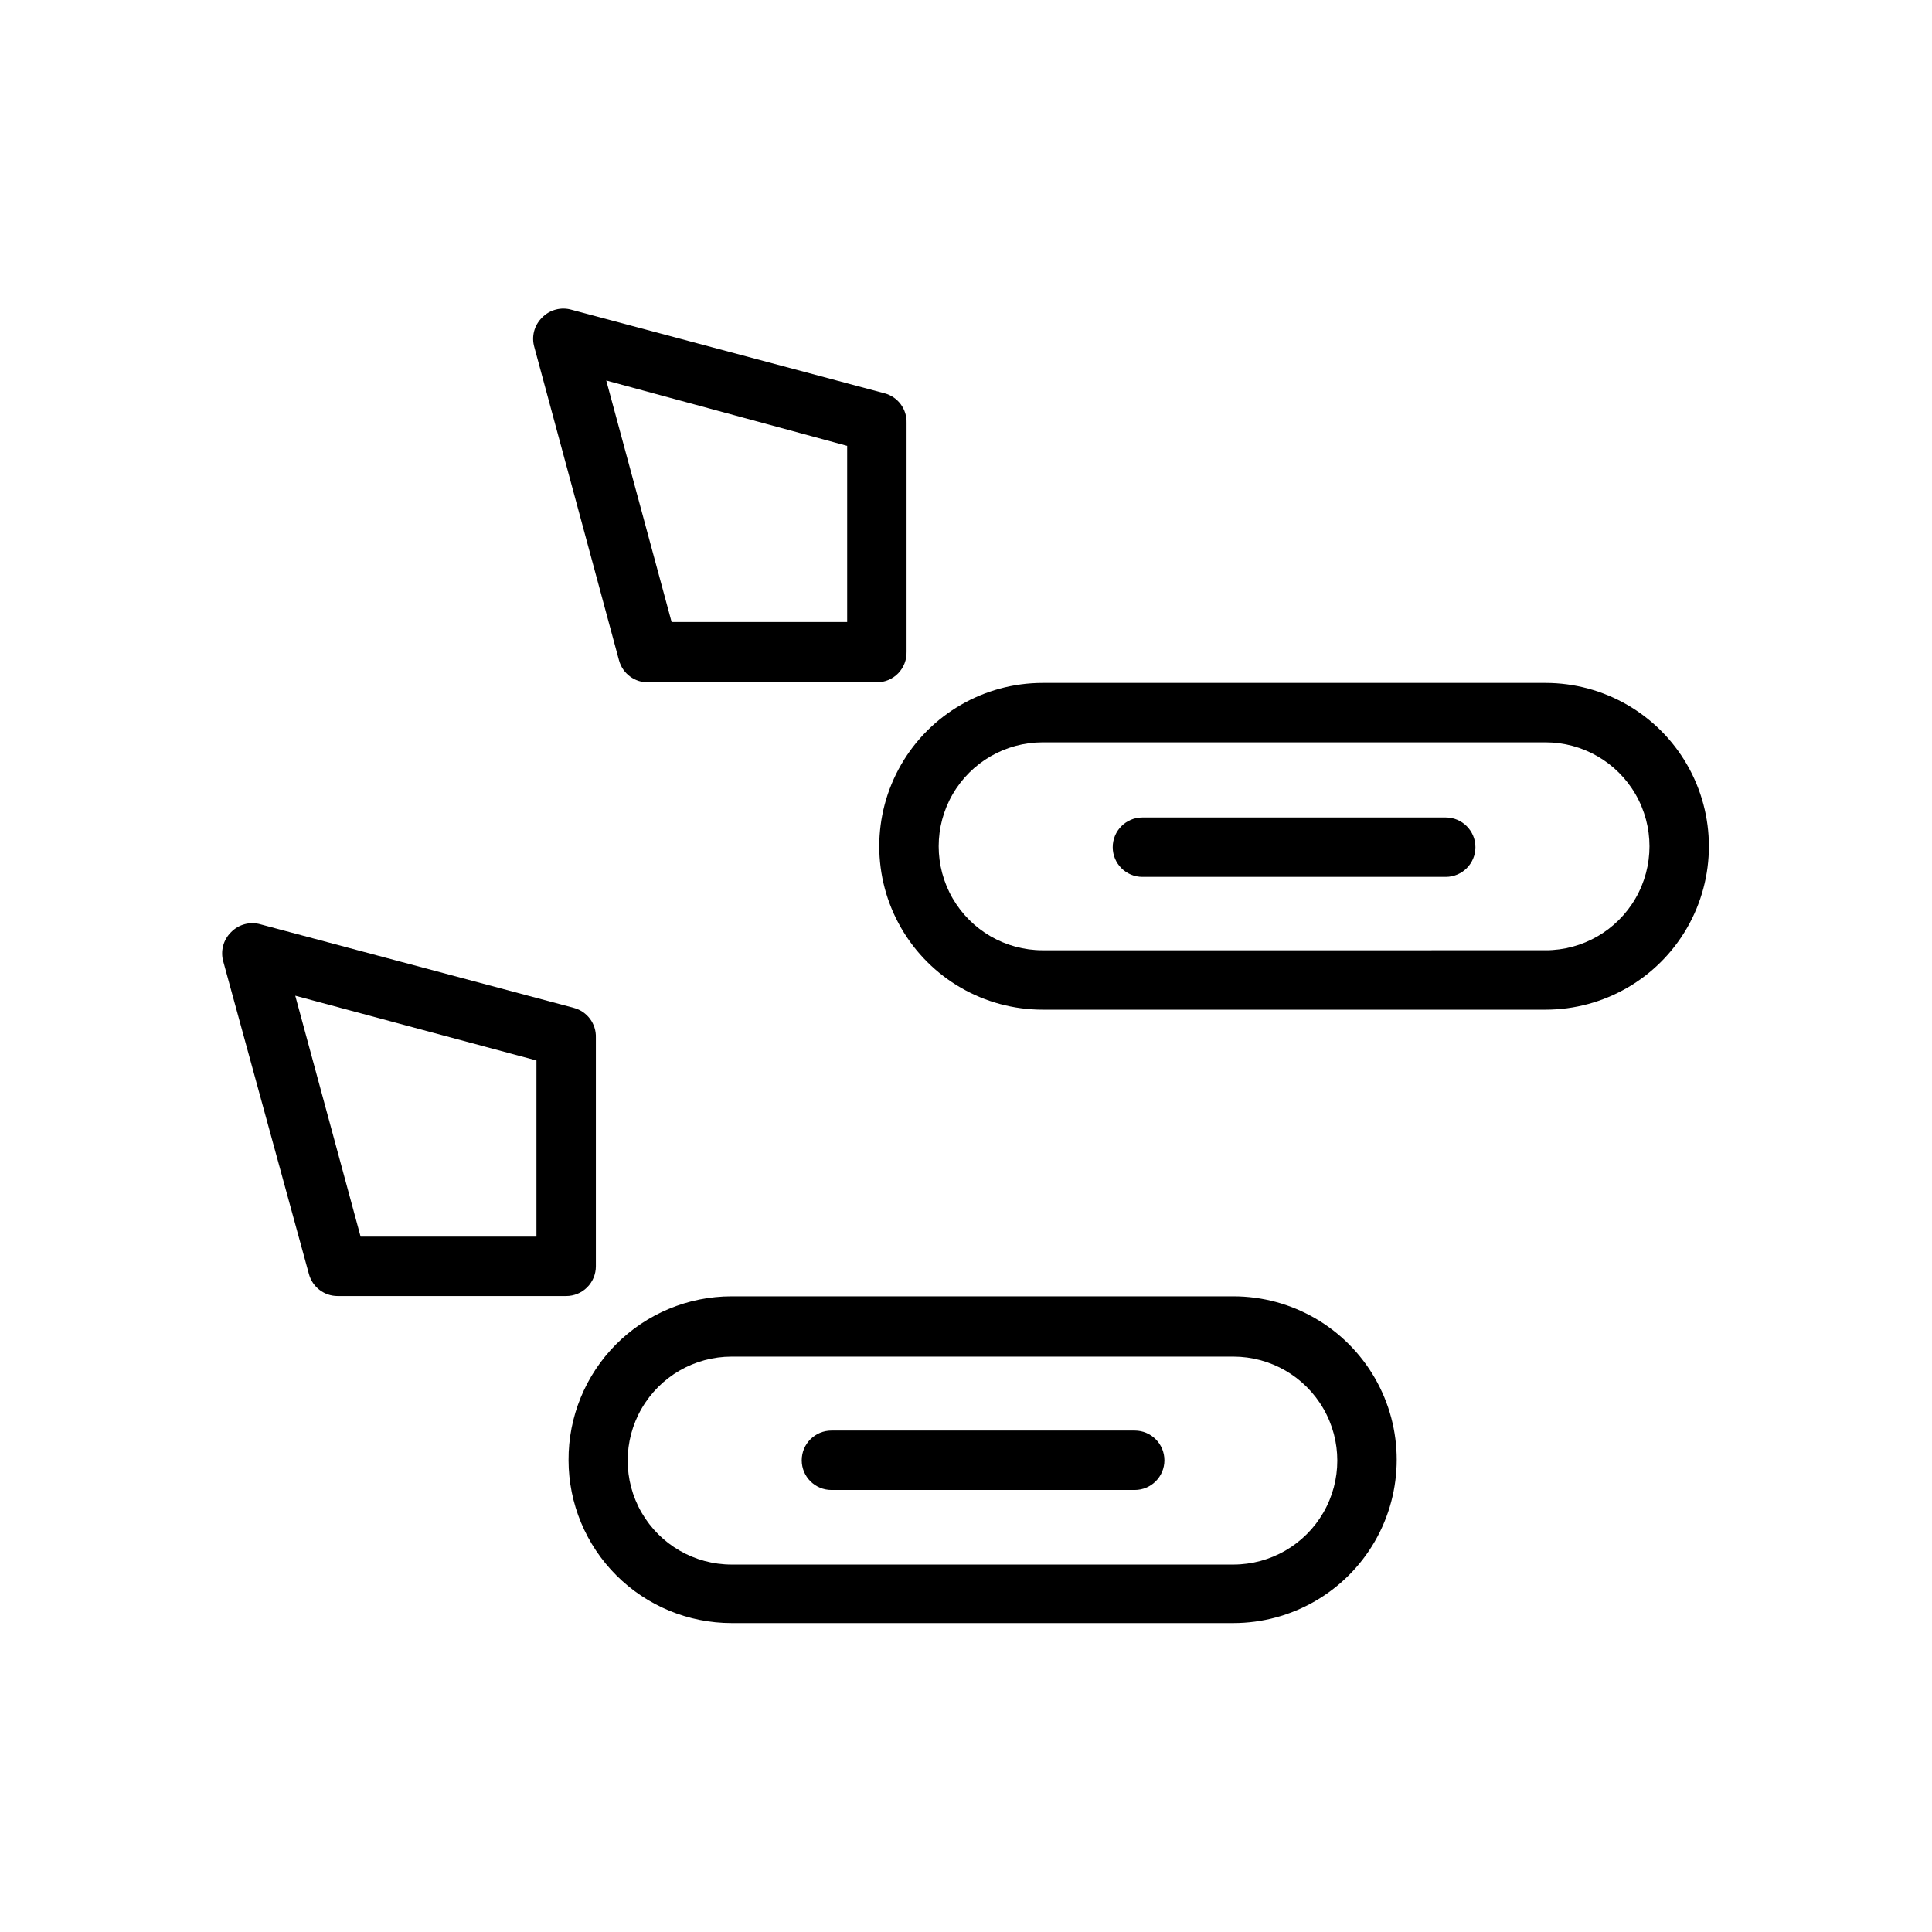
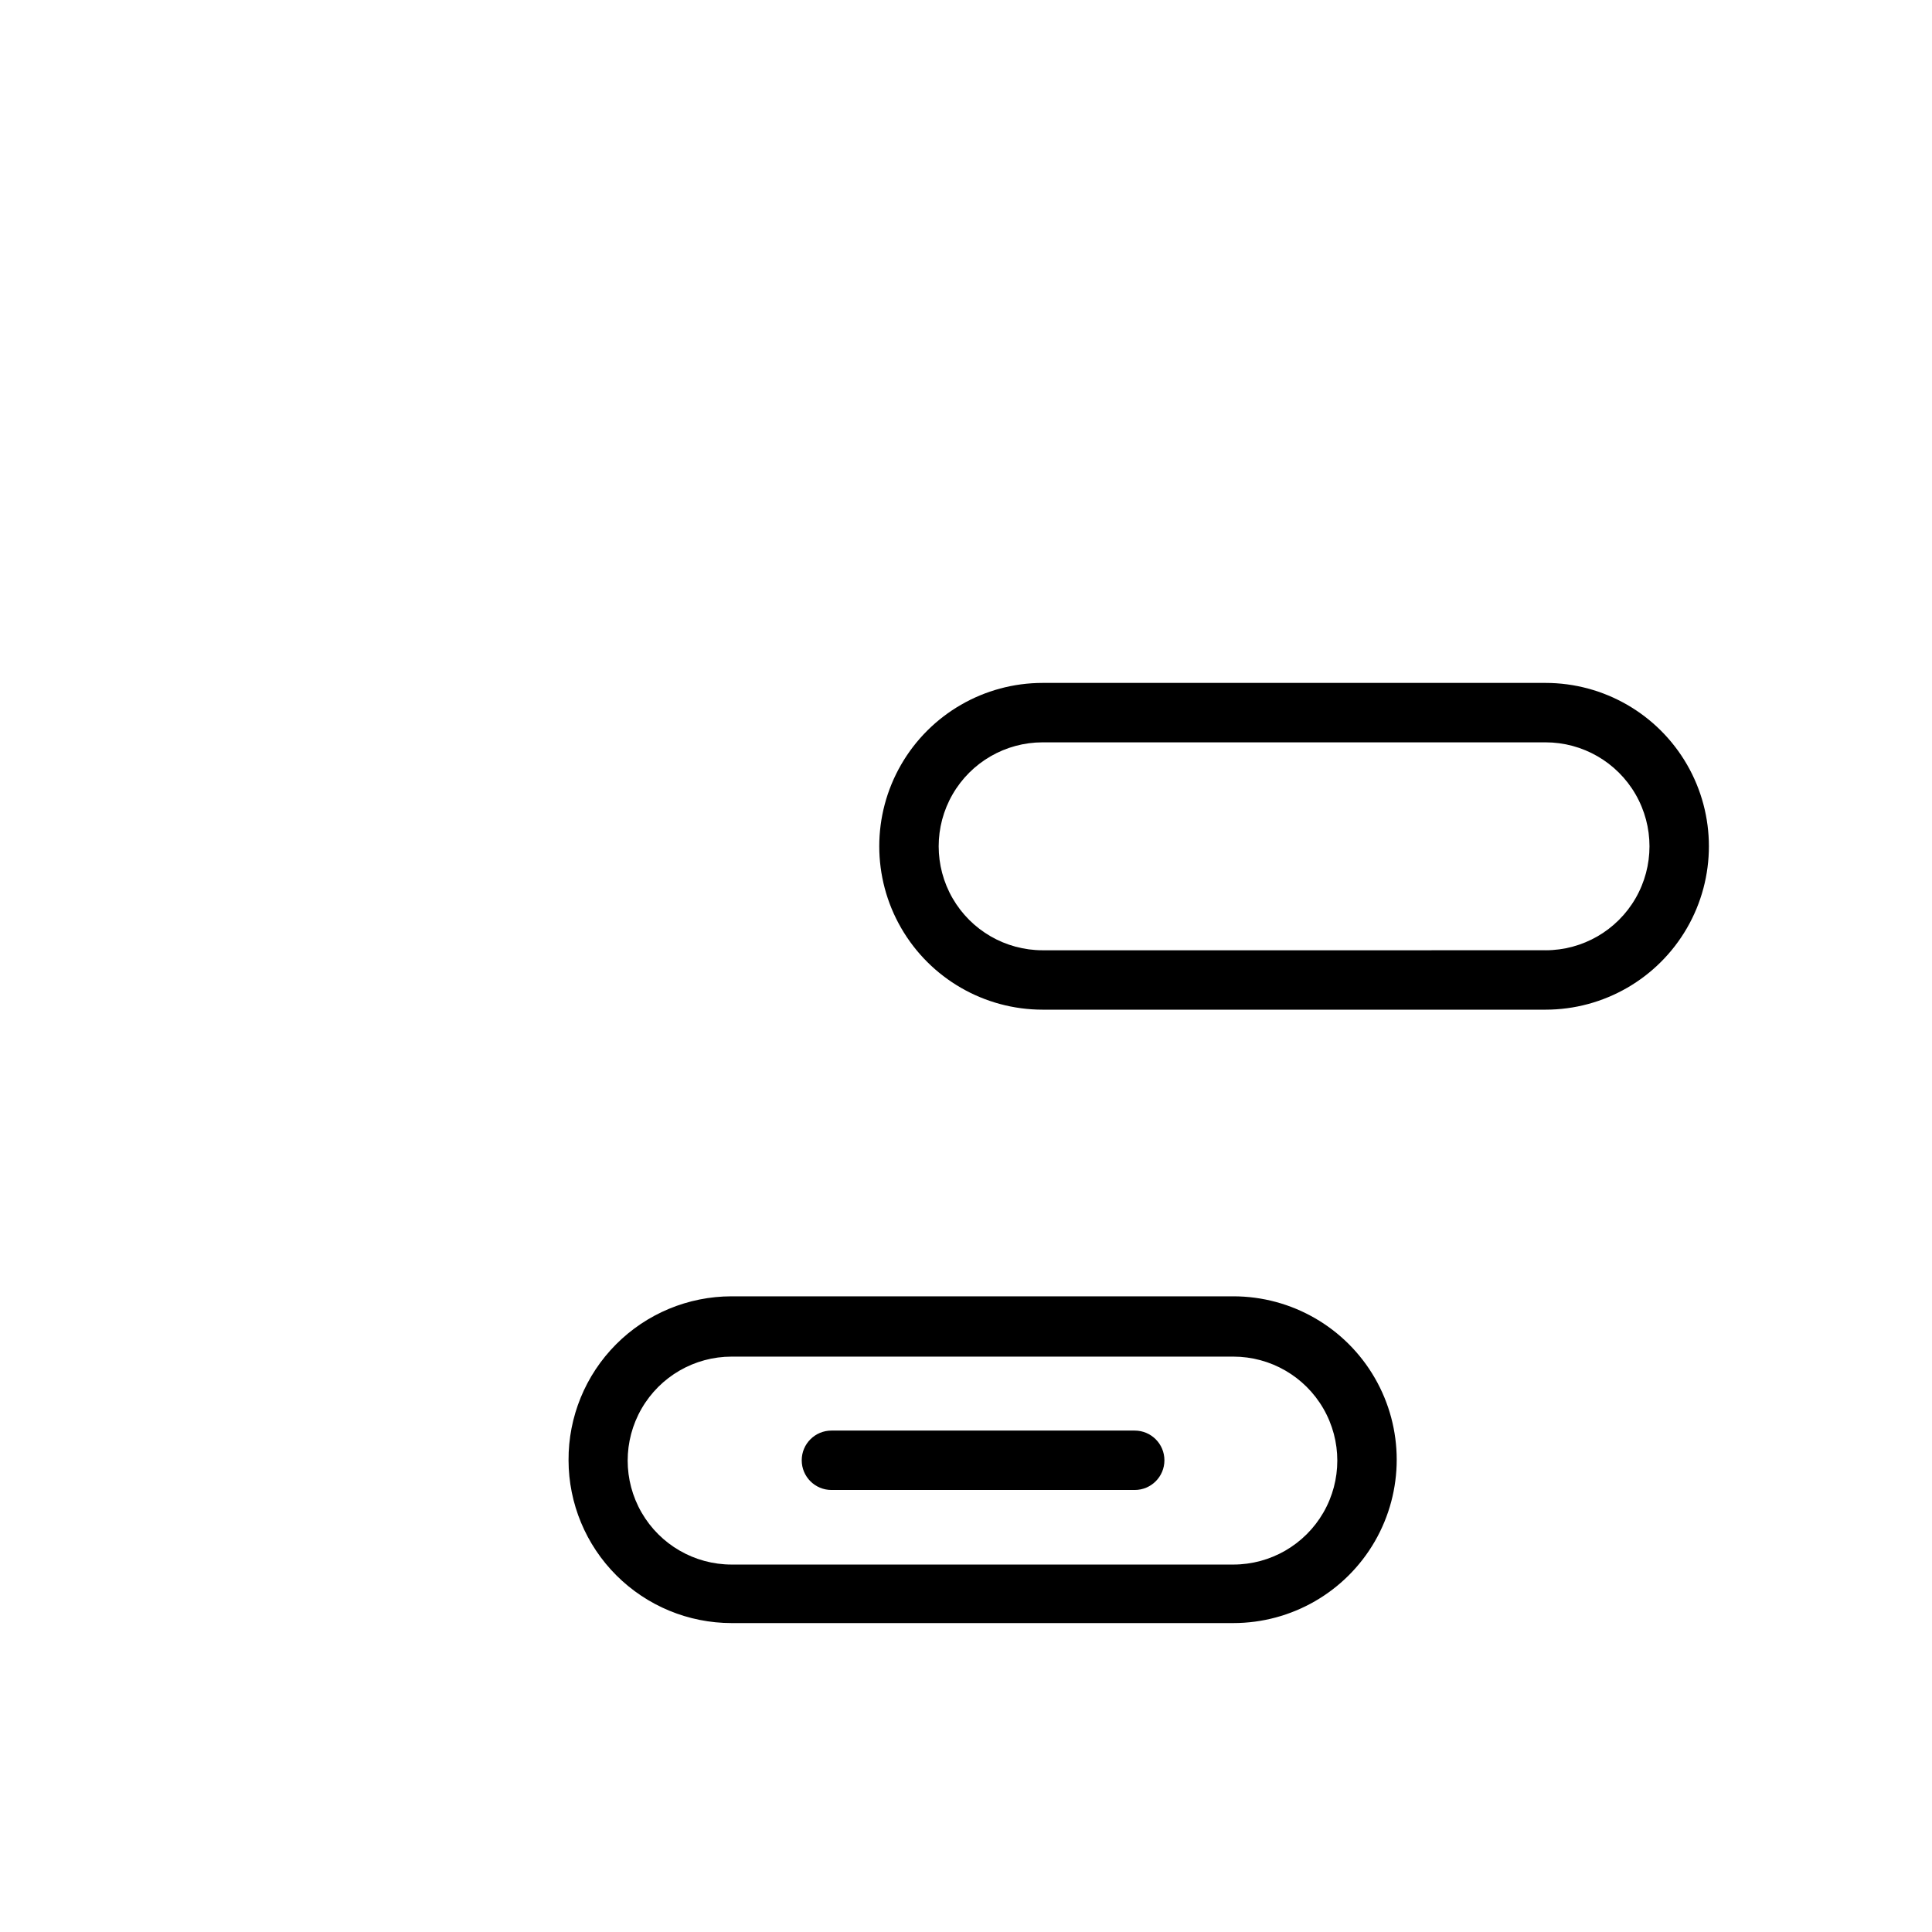
<svg xmlns="http://www.w3.org/2000/svg" fill="#000000" width="800px" height="800px" version="1.1" viewBox="144 144 512 512">
  <g>
-     <path d="m384.25 316.71v-60.613c0.125-3.66-2.289-6.922-5.824-7.871l-82.895-22.121c-2.801-0.832-5.828-0.043-7.871 2.047-2.09 2.039-2.879 5.07-2.047 7.871l22.434 82.973h0.004c0.949 3.535 4.211 5.949 7.871 5.824h60.457c2.129 0 4.168-0.859 5.652-2.387 1.48-1.527 2.281-3.594 2.219-5.723zm-15.742-7.871h-46.523l-17.32-64 63.844 17.32z" />
    <path d="m553.58 324.98h-133.27c-15.469 0-29.762 8.254-37.496 21.648-7.734 13.398-7.734 29.902 0 43.297s22.027 21.648 37.496 21.648h133.27c15.469 0 29.762-8.254 37.496-21.648s7.734-29.898 0-43.297c-7.734-13.395-22.027-21.648-37.496-21.648zm0 70.848-133.27 0.004c-9.844 0-18.938-5.254-23.859-13.777-4.922-8.523-4.922-19.027 0-27.551 4.922-8.527 14.016-13.777 23.859-13.777h133.27c9.844 0 18.938 5.25 23.859 13.777 4.922 8.523 4.922 19.027 0 27.551-4.922 8.523-14.016 13.777-23.859 13.777z" />
-     <path d="m233.5 487.46h60.539c2.086 0 4.09-0.828 5.566-2.305 1.473-1.477 2.305-3.481 2.305-5.566v-60.617c0.125-3.656-2.289-6.922-5.828-7.871l-82.969-22.121c-2.801-0.832-5.832-0.043-7.871 2.047-2.09 2.043-2.879 5.074-2.047 7.871l22.672 82.738c0.926 3.449 4.062 5.84 7.633 5.824zm52.664-62.426v46.68h-46.602l-17.316-63.84z" />
    <path d="m294.67 530.99c0.02 11.449 4.582 22.422 12.684 30.508 8.105 8.09 19.086 12.633 30.531 12.633h132.96c15.469 0 29.762-8.254 37.496-21.648 7.734-13.398 7.734-29.902 0-43.297-7.734-13.395-22.027-21.648-37.496-21.648h-132.96c-11.5 0-22.531 4.586-30.641 12.742-8.113 8.156-12.637 19.207-12.574 30.711zm43.219-27.473h132.96c9.844 0 18.938 5.25 23.859 13.777 4.922 8.523 4.922 19.027 0 27.551s-14.016 13.777-23.859 13.777h-132.96c-9.844 0-18.938-5.254-23.859-13.777s-4.922-19.027 0-27.551c4.922-8.527 14.016-13.777 23.859-13.777z" />
-     <path d="m527.13 360.64h-80.375c-4.348 0-7.871 3.527-7.871 7.875 0 4.348 3.523 7.871 7.871 7.871h80.375c4.348 0 7.871-3.523 7.871-7.871 0-4.348-3.523-7.875-7.871-7.875z" />
    <path d="m364.34 538.86h80.371c4.348 0 7.871-3.523 7.871-7.871 0-4.348-3.523-7.871-7.871-7.871h-80.371c-4.348 0-7.875 3.523-7.875 7.871 0 4.348 3.527 7.871 7.875 7.871z" />
  </g>
</svg>